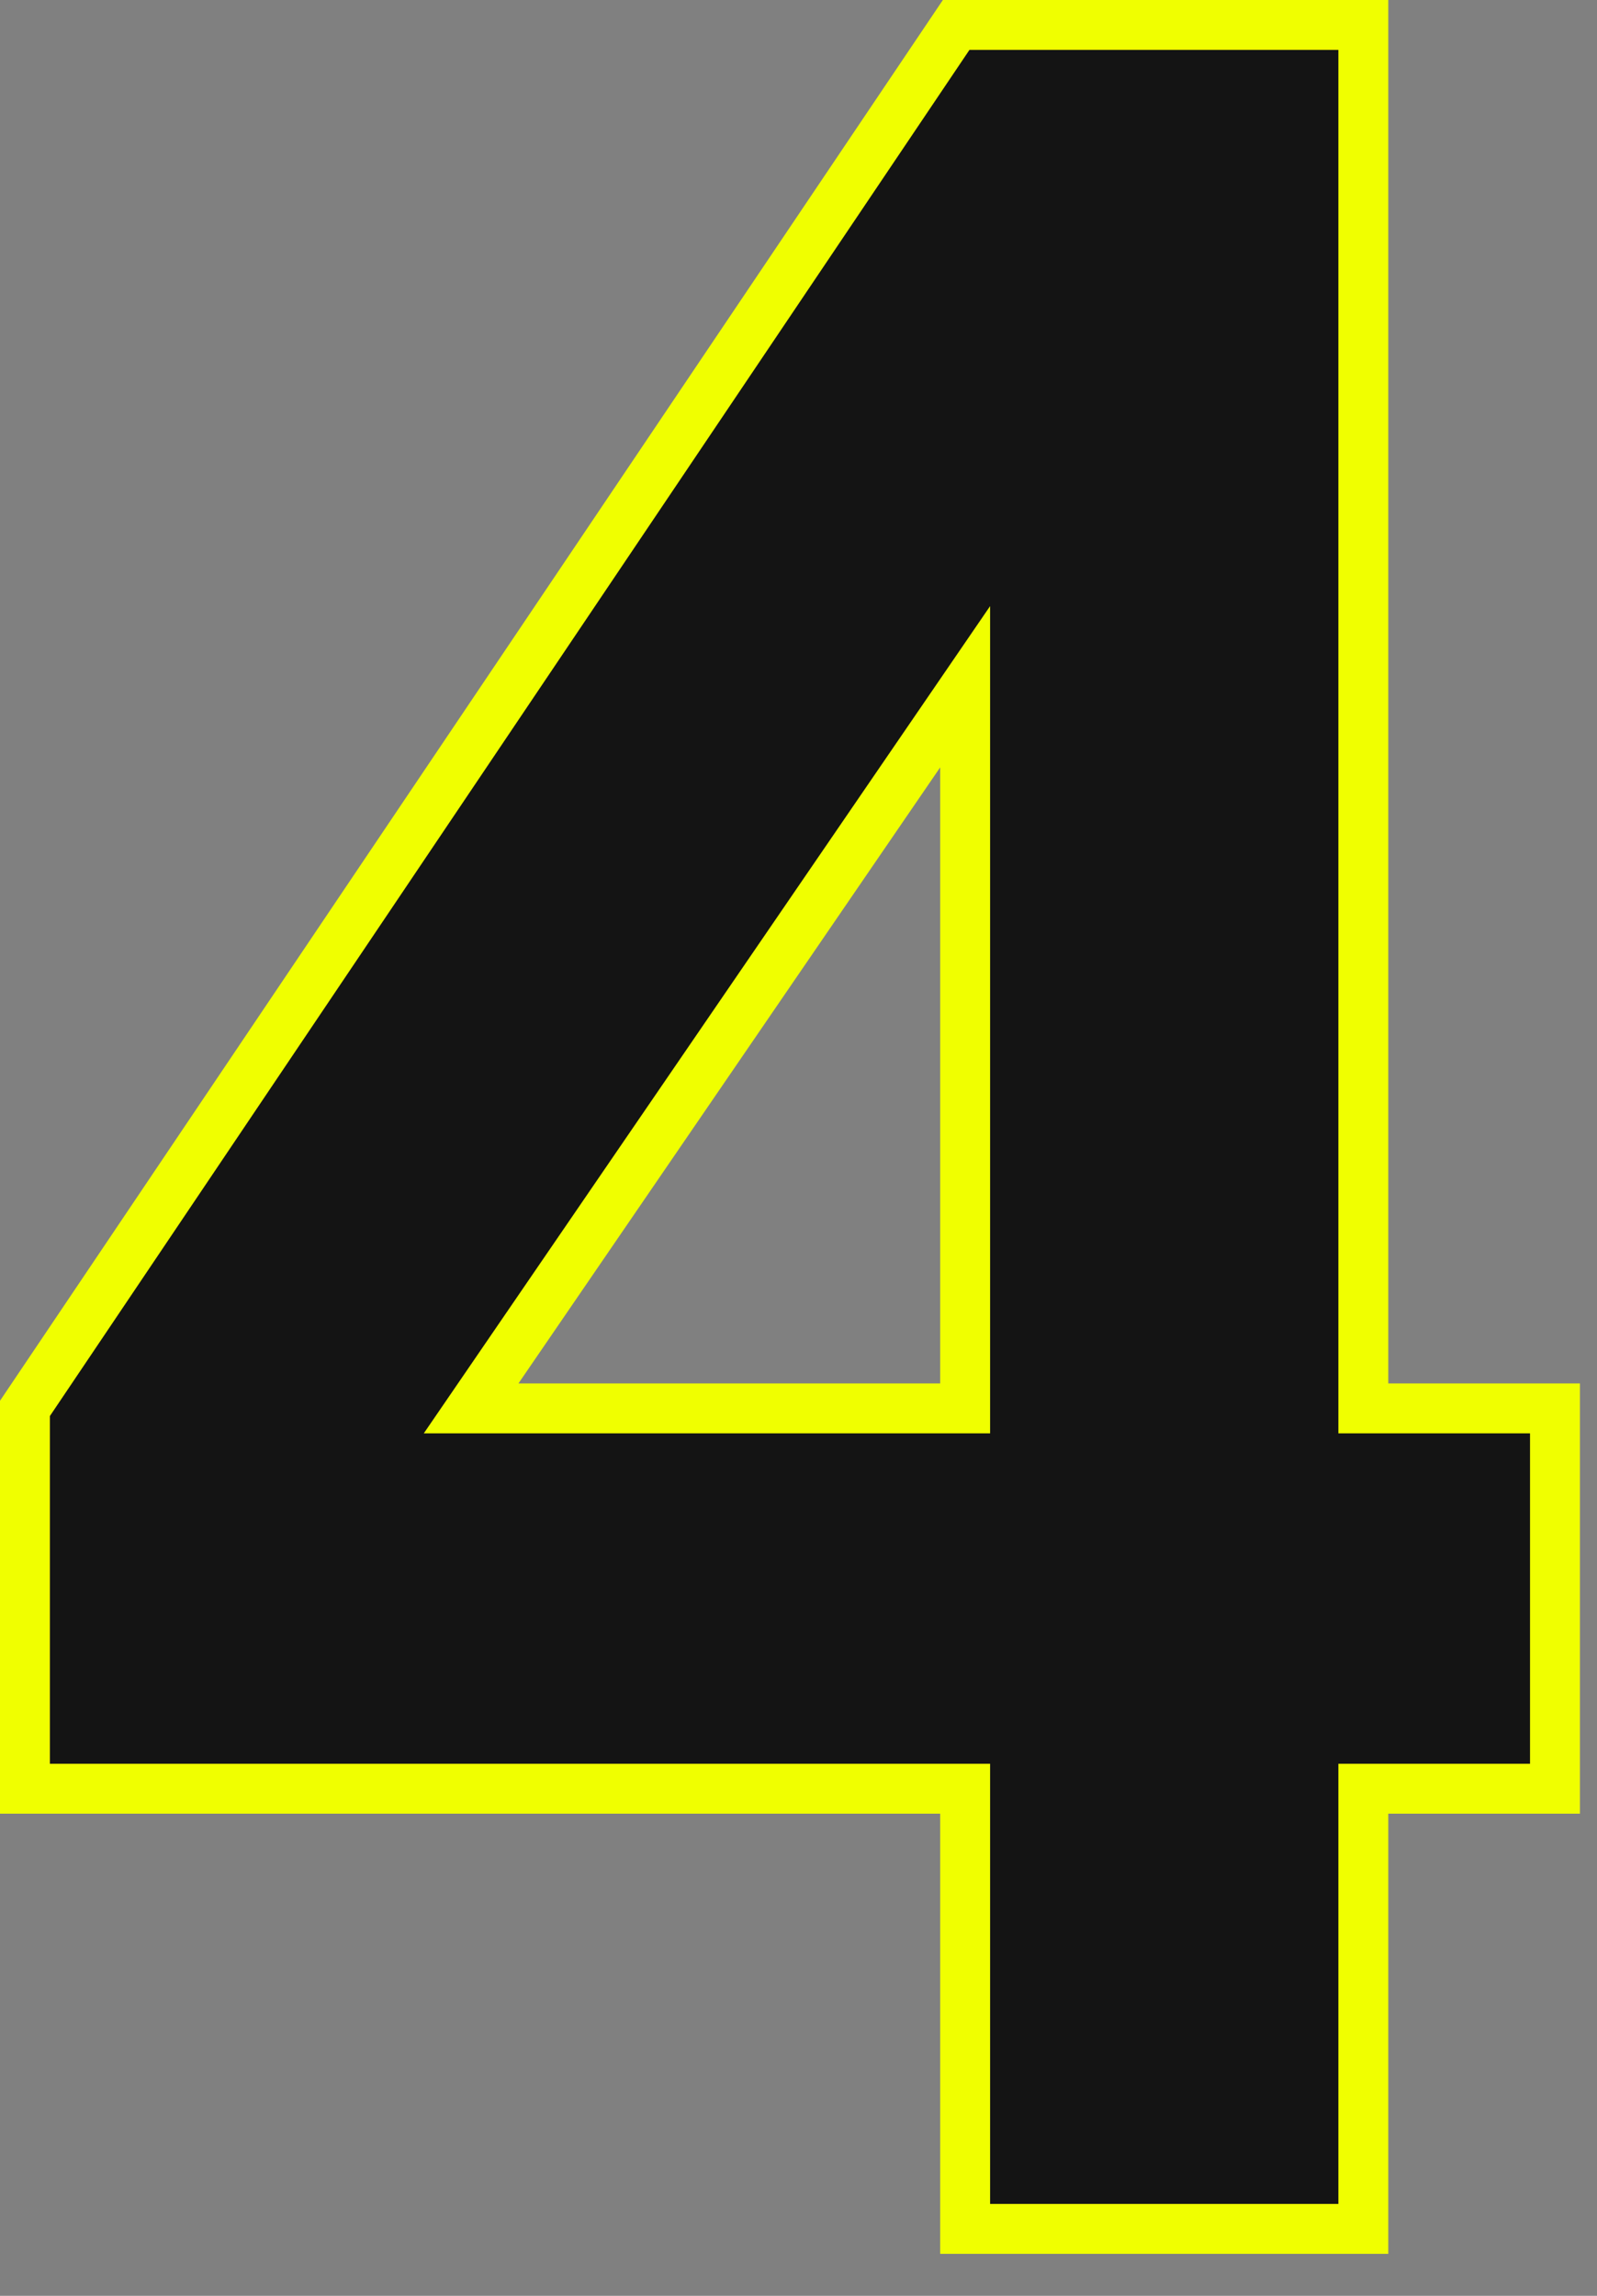
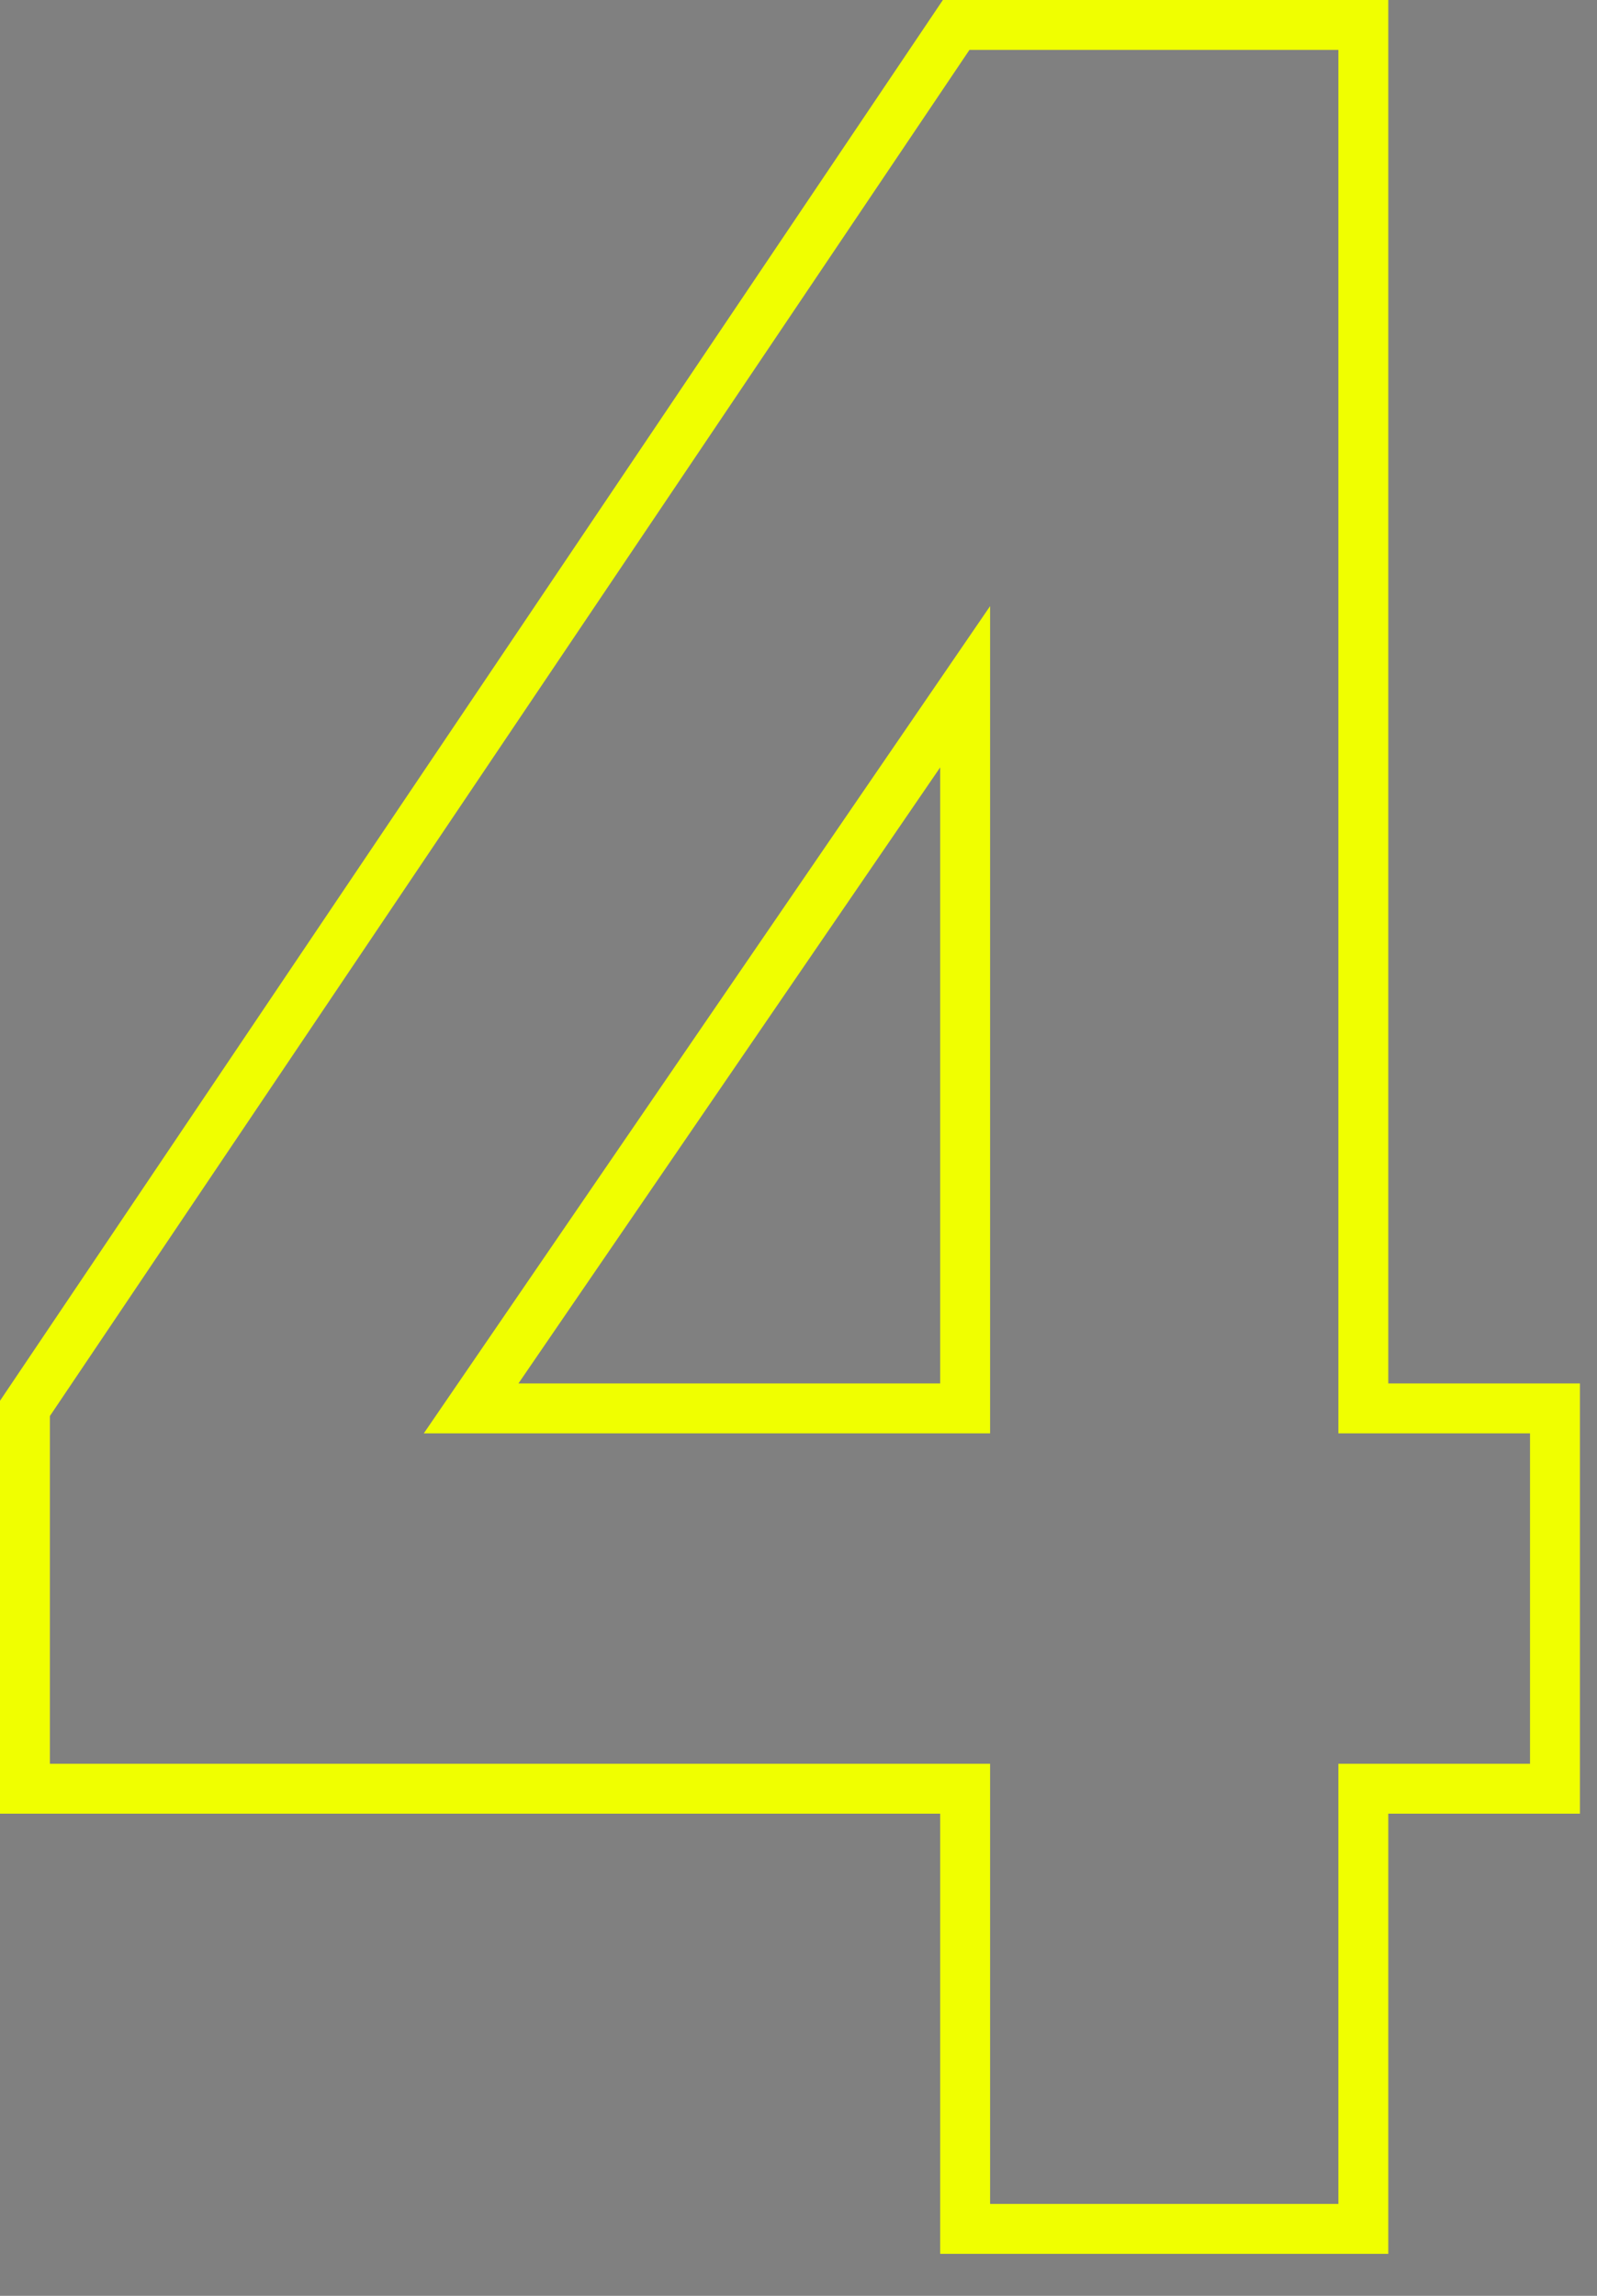
<svg xmlns="http://www.w3.org/2000/svg" width="32" height="46" viewbox="0 0 32 46" version="1.1">
  <rect width="100%" height="100%" fill="#808080" stroke="none" />
  <title>4</title>
  <g id="Page-1" stroke="none" stroke-width="1" fill="none" fill-rule="evenodd">
    <g id="sony2021_lp_pc" transform="translate(-330, -6544)">
      <g id="onlinesession-1" transform="translate(170, 6070)">
        <g id="04" transform="translate(150, 474)">
          <g id="4" transform="translate(10, 0)">
-             <path d="M19.159,0.5 L0.5,28.218 L0.5,35.839 L19.339,35.839 L19.339,44.658 L27.318,44.658 L27.318,35.839 L31.158,35.839 L31.158,28.218 L27.318,28.218 L27.318,0.5 L19.159,0.5 Z M19.339,13.759 L19.339,28.218 L9.439,28.218 L19.339,13.759 Z" id="Fill-2" fill="#141414" />
            <path d="M19.339,28.219 L19.339,13.76 L9.44,28.219 L19.339,28.219 Z M19.159,0.5 L27.318,0.5 L27.318,28.219 L31.158,28.219 L31.158,35.839 L27.318,35.839 L27.318,44.658 L19.339,44.658 L19.339,35.839 L0.5,35.839 L0.5,28.219 L19.159,0.5 Z" id="Stroke-3" stroke="#F0FF00" />
          </g>
        </g>
      </g>
    </g>
  </g>
</svg>